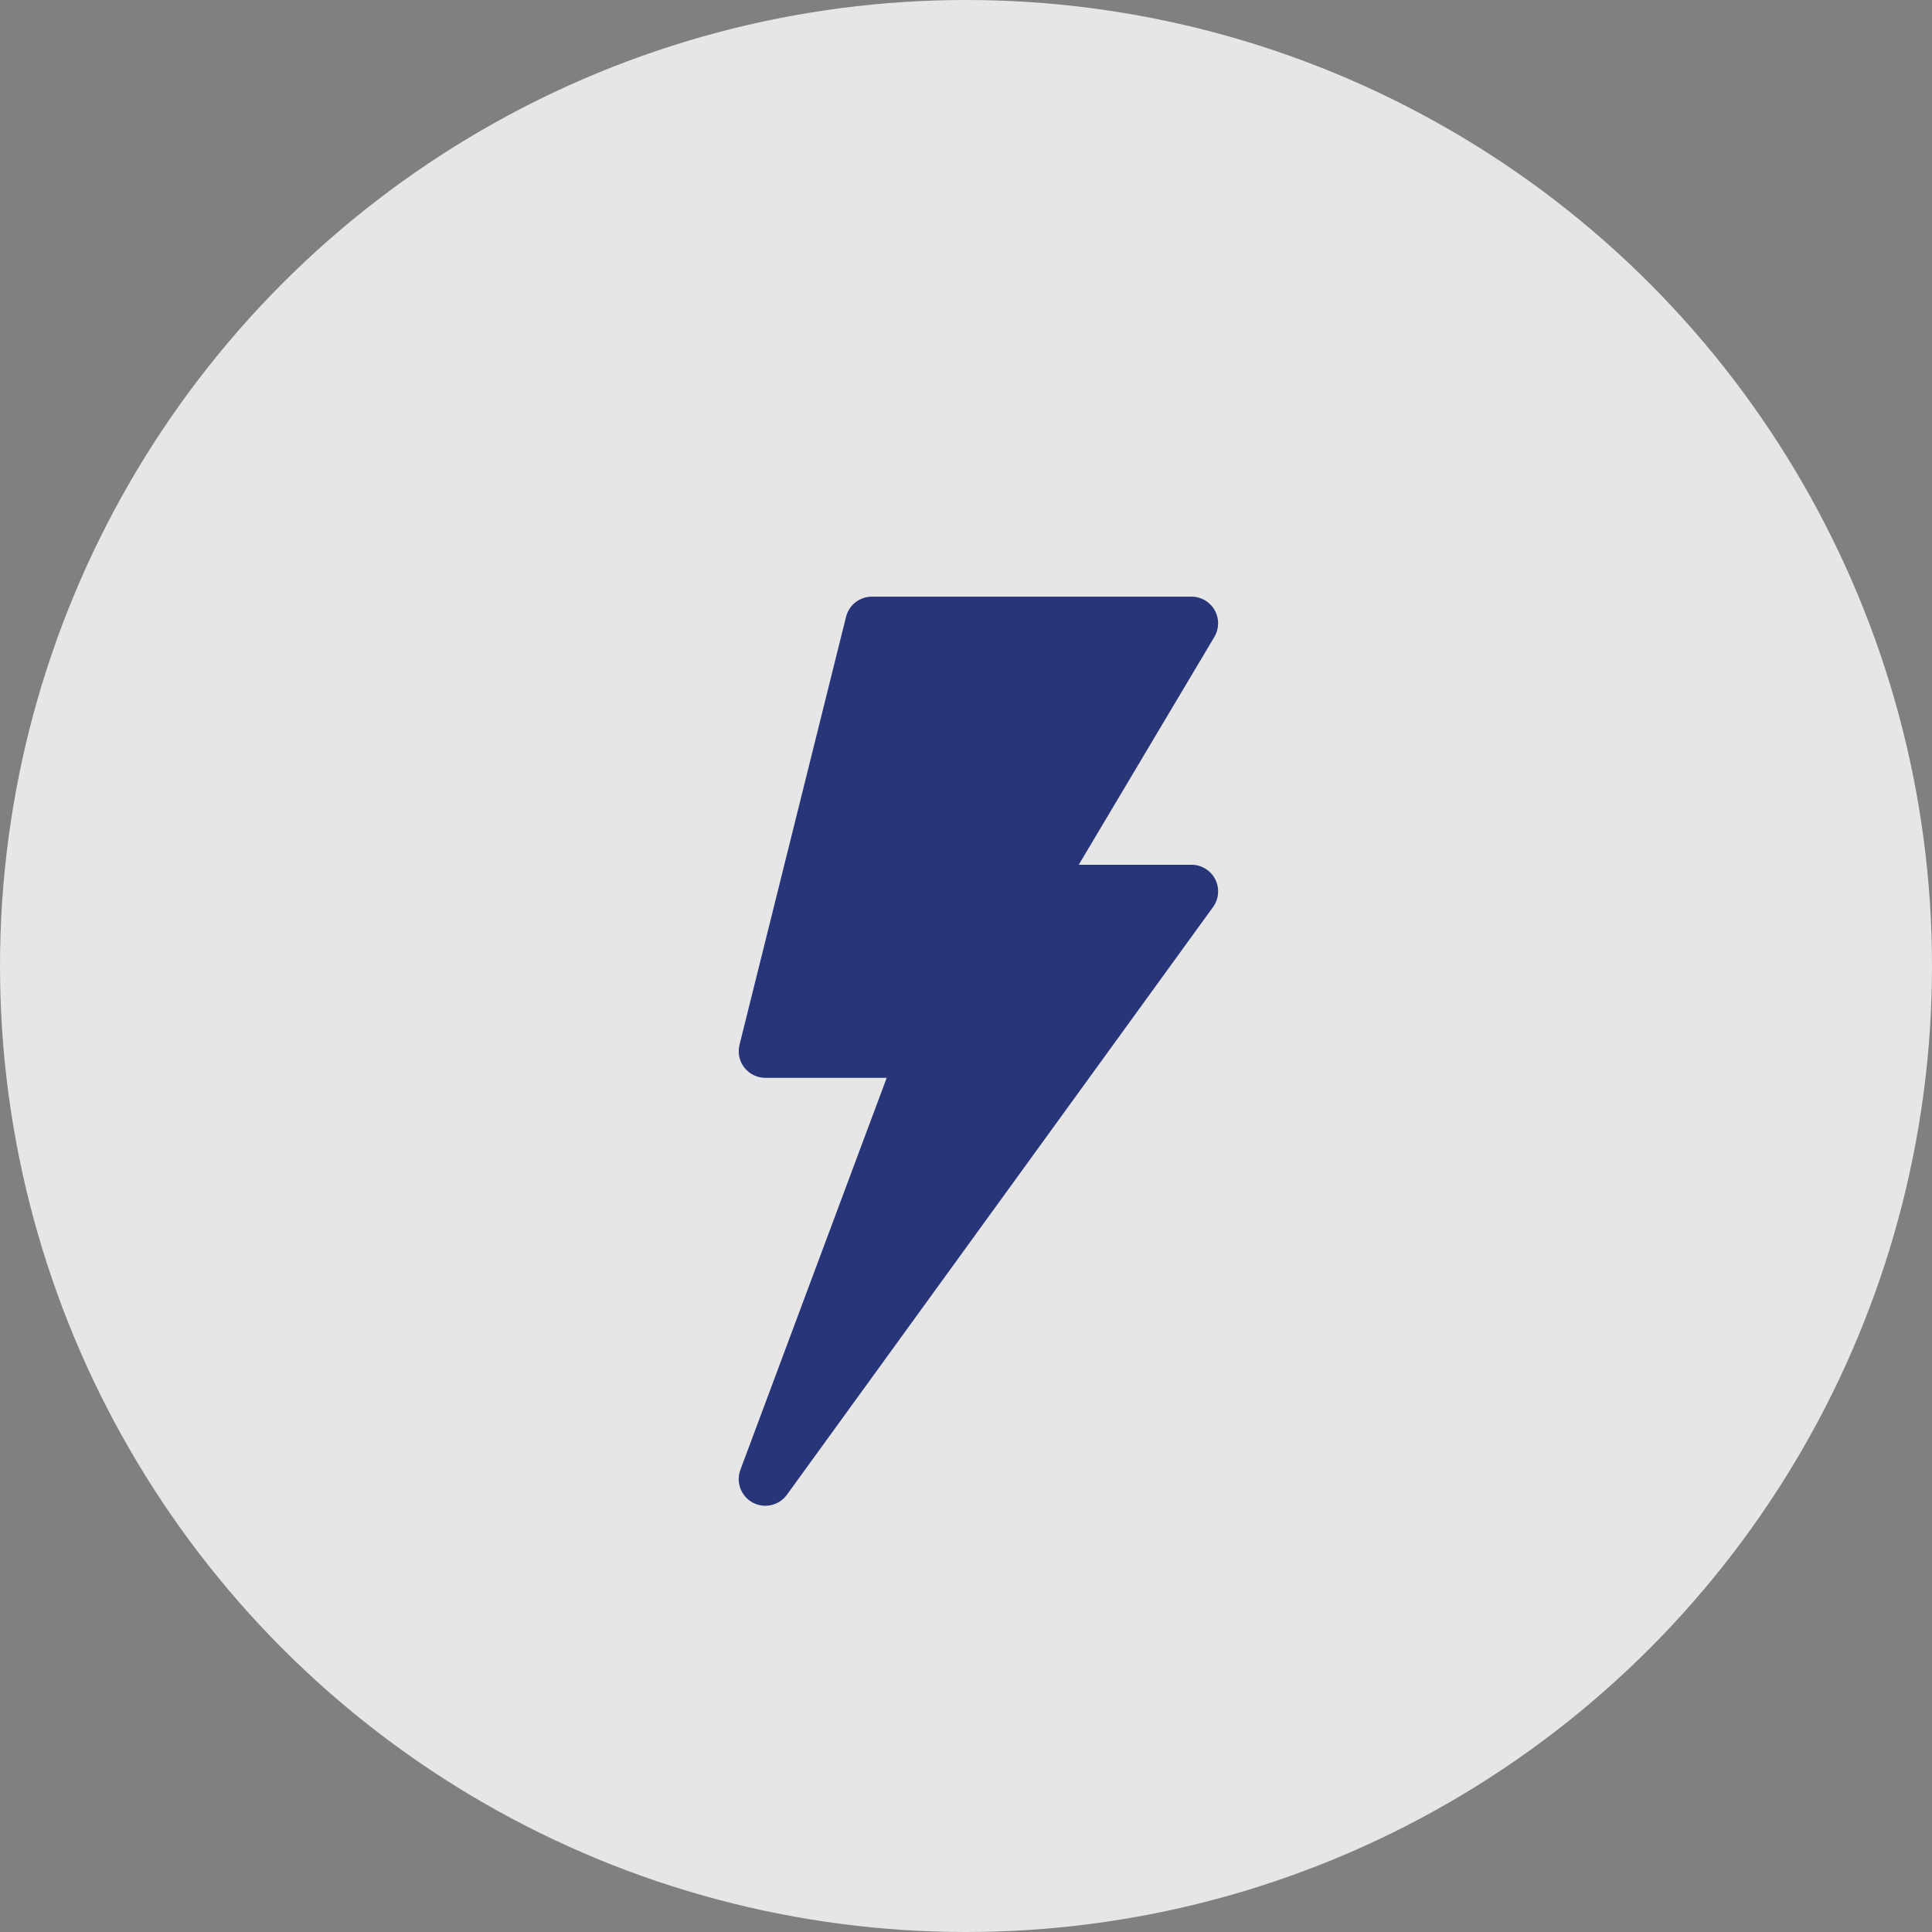
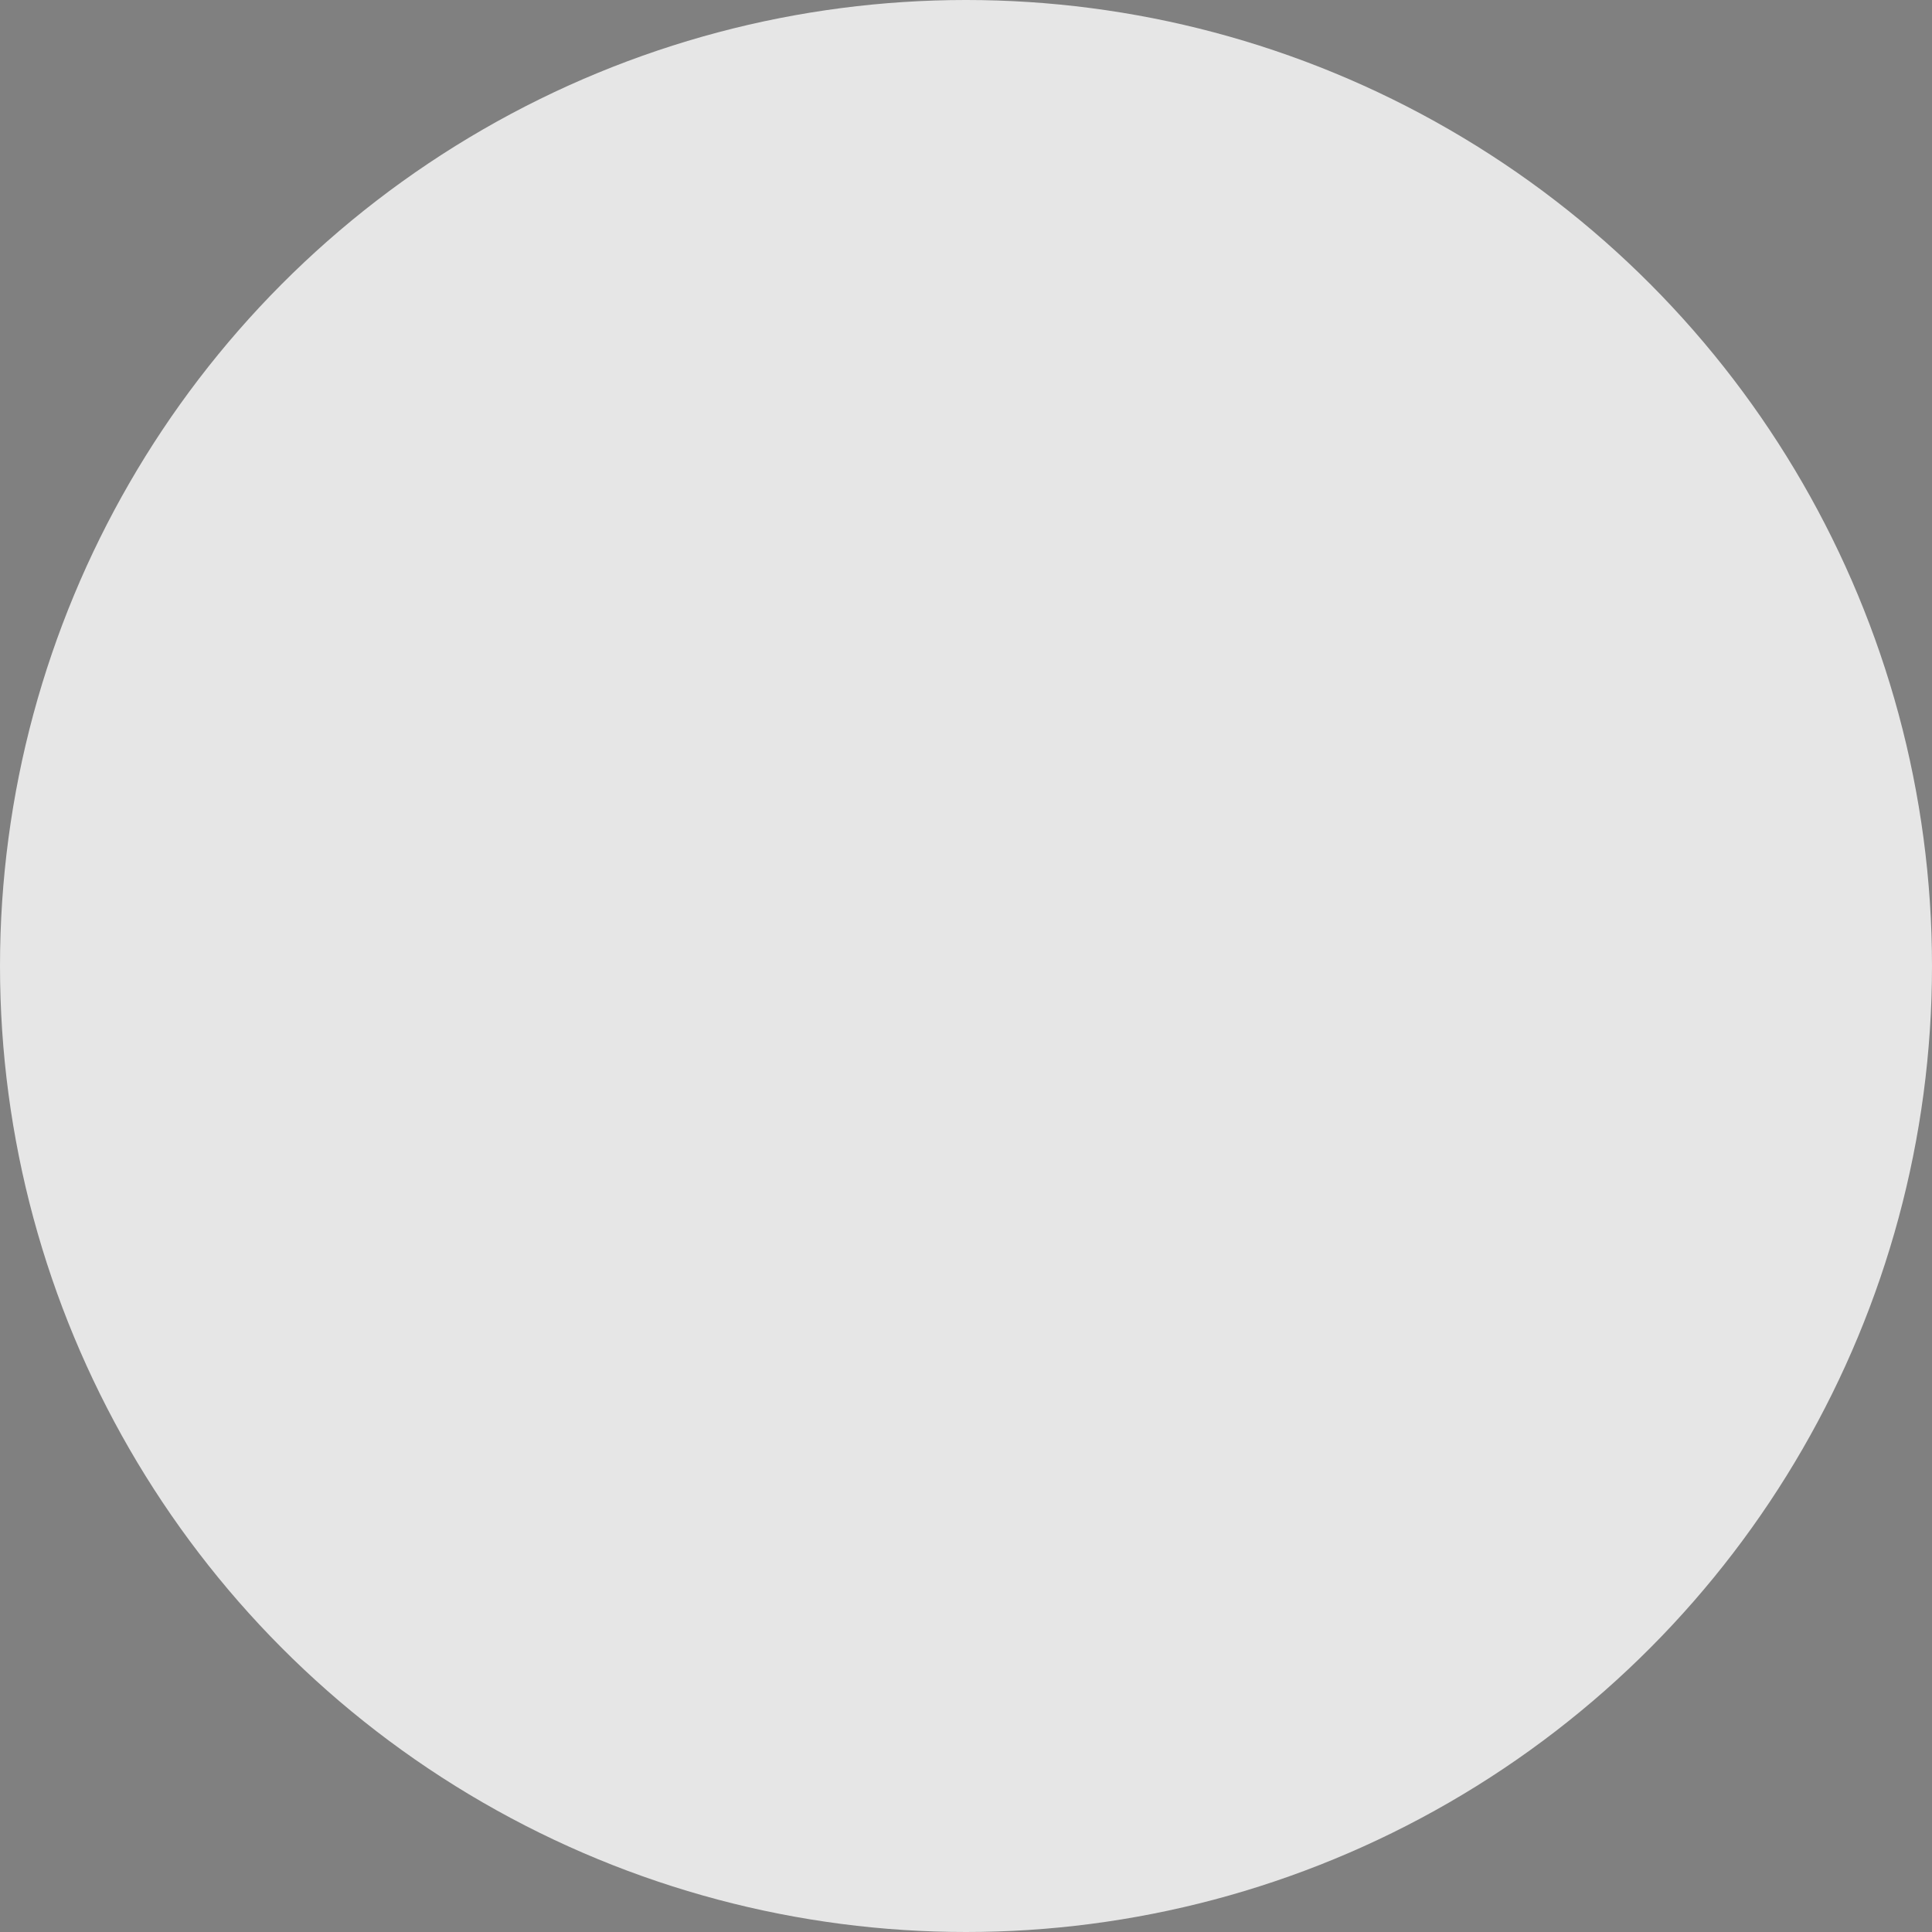
<svg xmlns="http://www.w3.org/2000/svg" width="68" height="68" viewBox="0 0 68 68" fill="none">
  <rect x="0" y="0" width="68" height="68" fill="#808080" stroke="none" />
  <circle cx="34" cy="34" r="34" fill="white" fill-opacity="0.8" />
-   <path d="M42.752 21.475C42.586 21.181 42.274 21 41.937 21H30.687C30.257 21 29.883 21.293 29.778 21.71L26.029 36.772C25.958 37.052 26.021 37.349 26.199 37.576C26.377 37.803 26.649 37.936 26.938 37.936H31.209L26.06 51.731C25.895 52.17 26.081 52.664 26.494 52.886C26.908 53.108 27.422 52.989 27.696 52.611L42.695 31.925C42.902 31.641 42.932 31.263 42.772 30.948C42.612 30.634 42.289 30.437 41.937 30.437H37.968L42.74 22.42C42.914 22.13 42.919 21.769 42.752 21.475Z" fill="#283578" />
</svg>